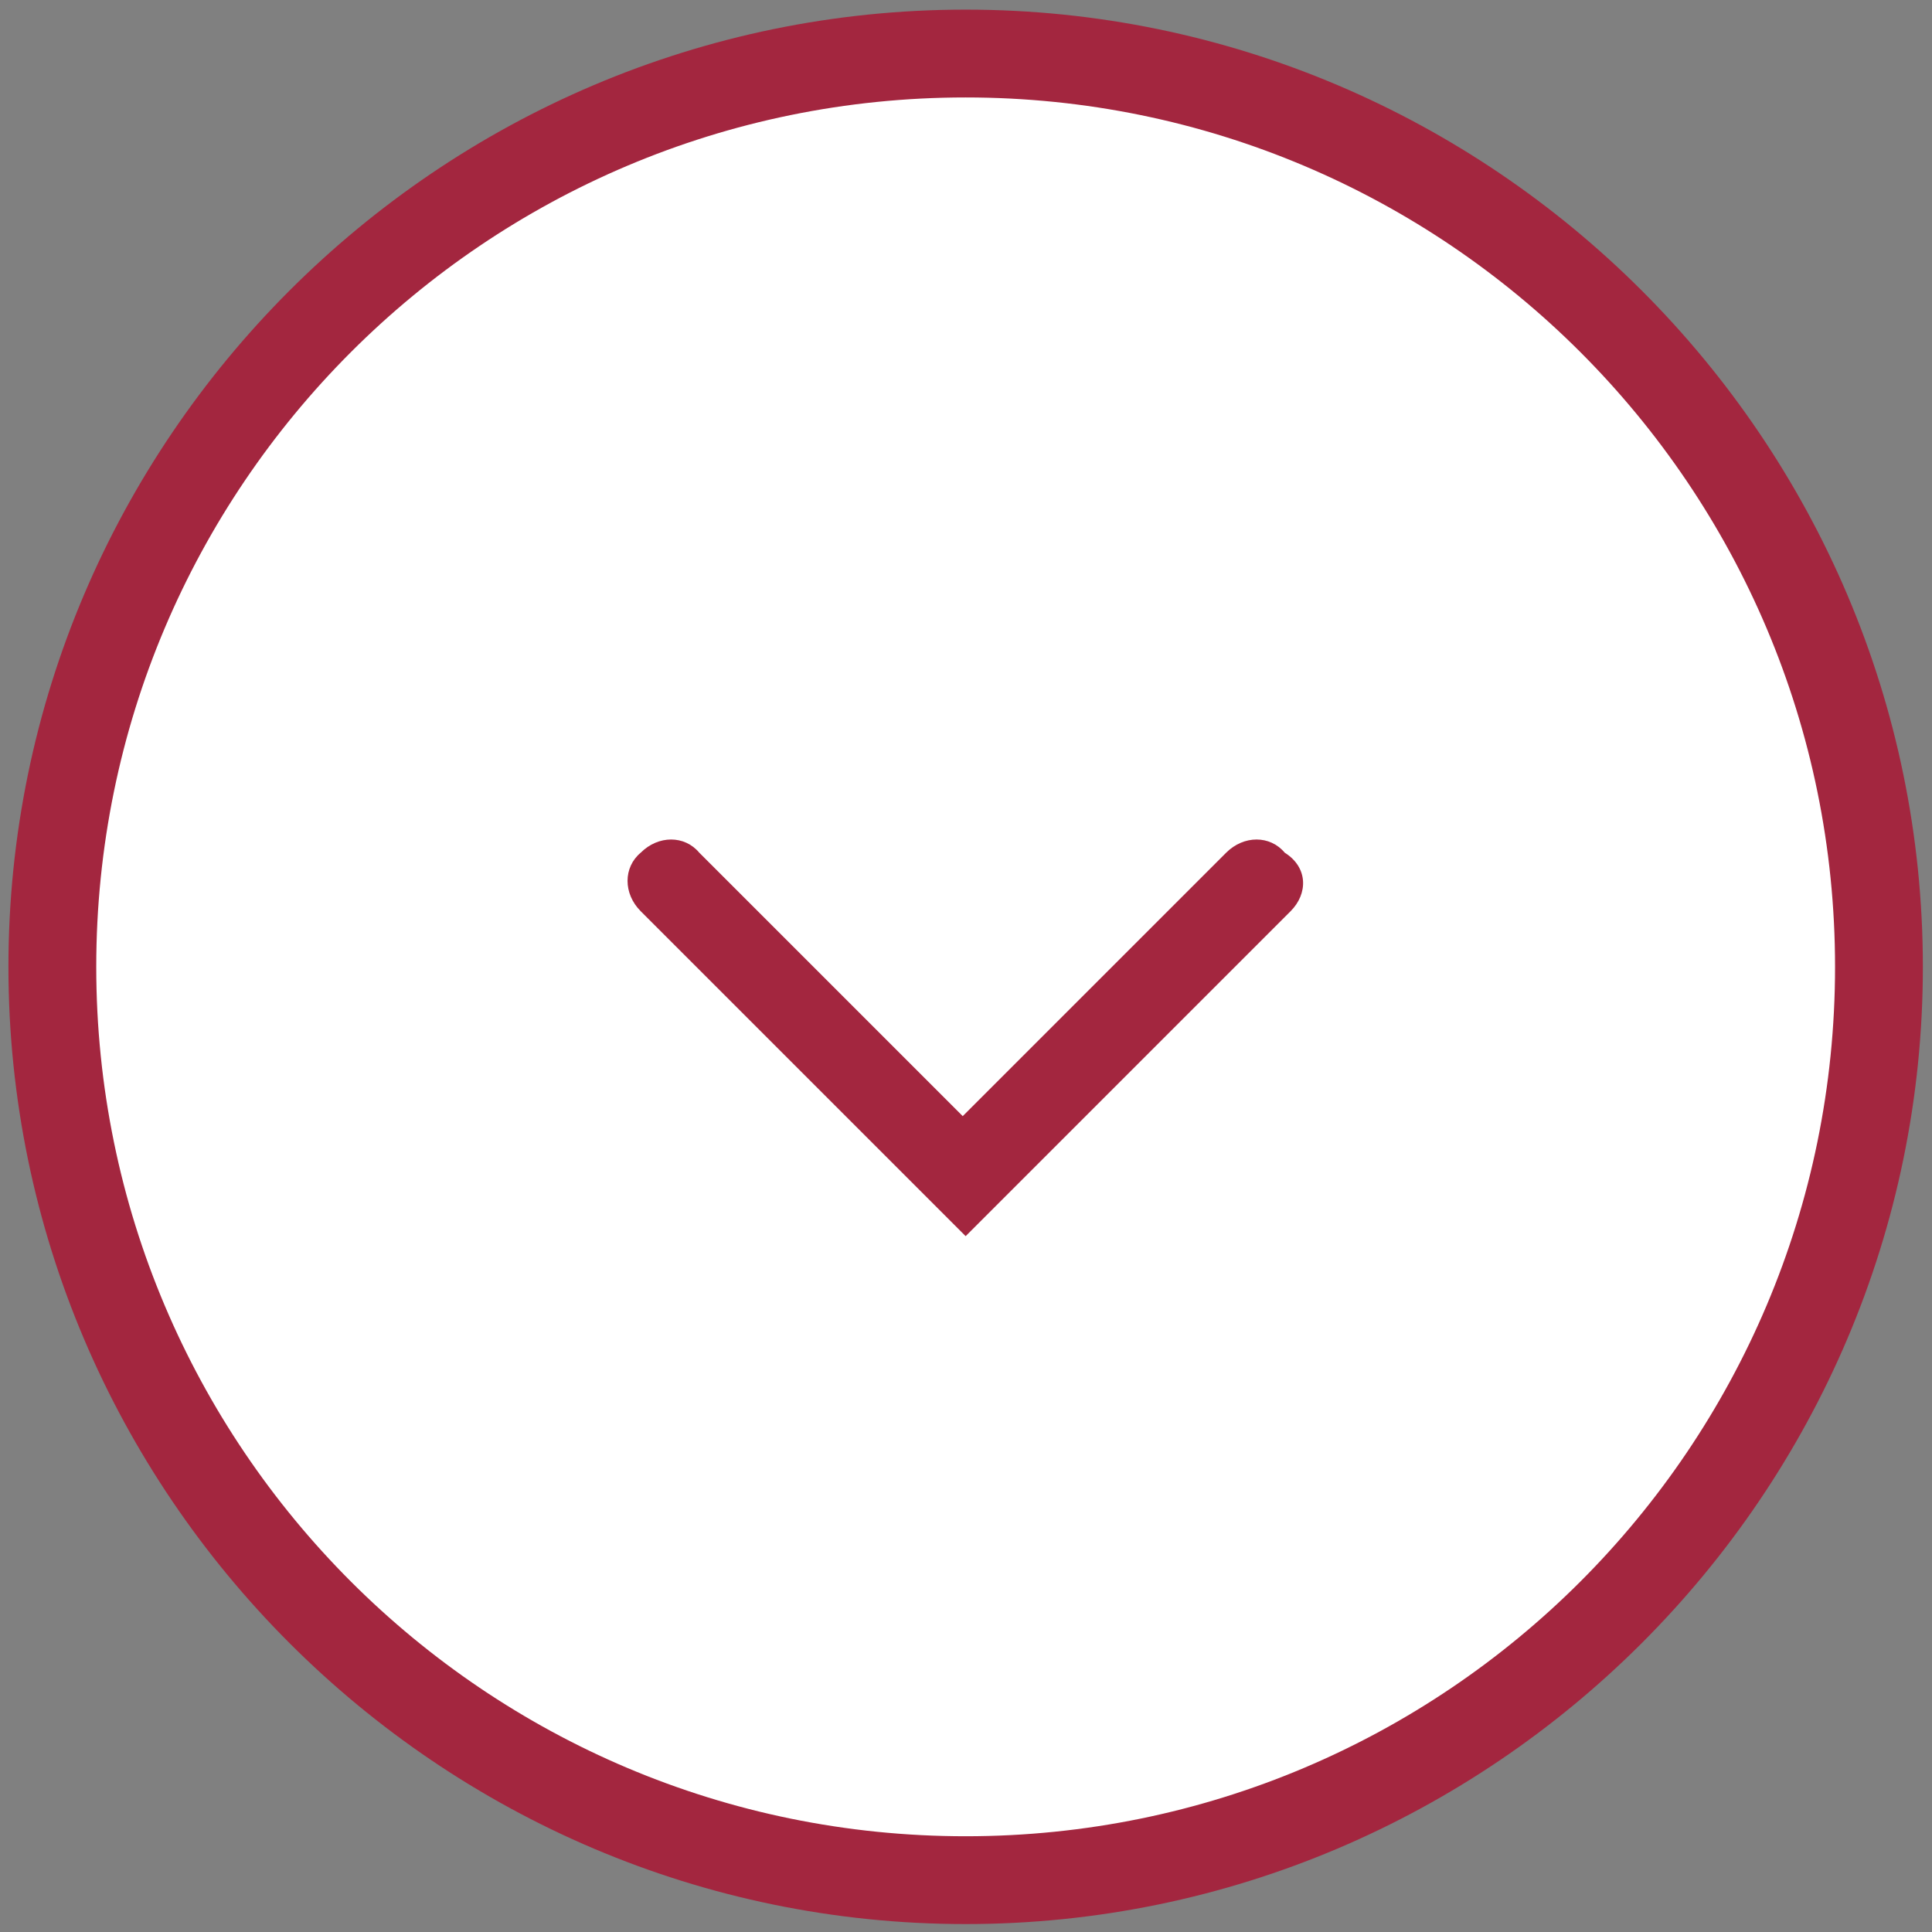
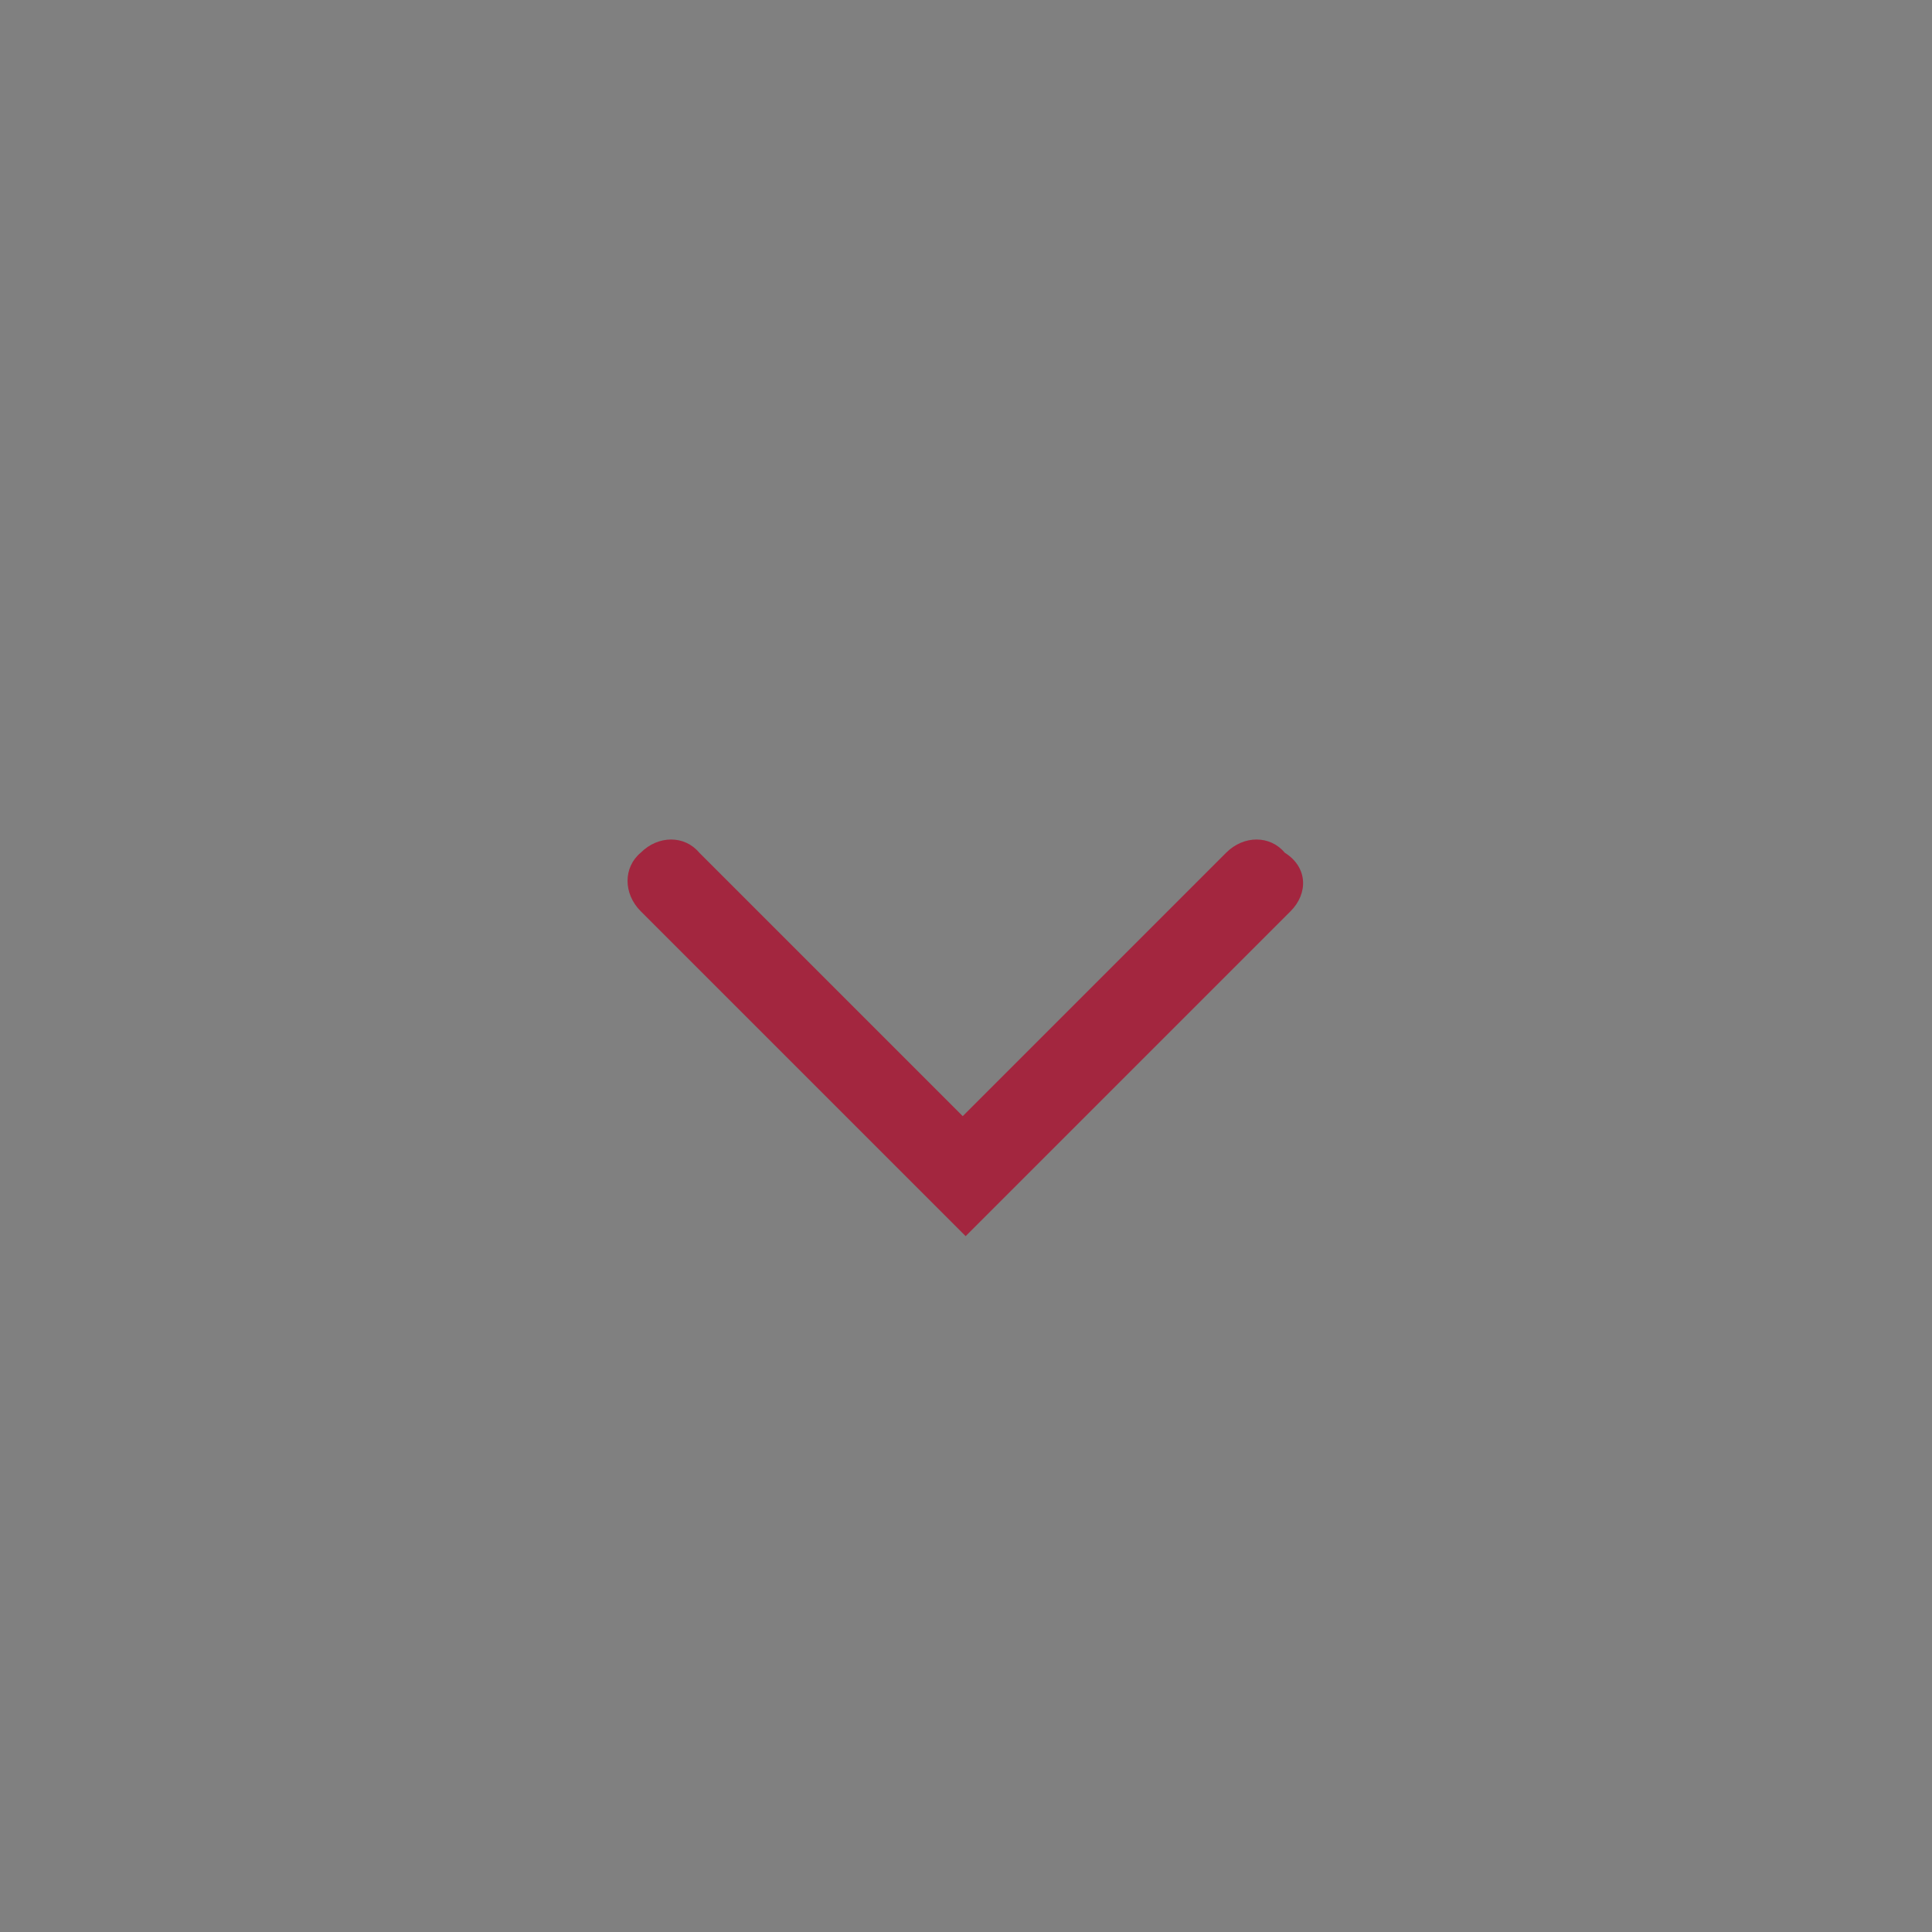
<svg xmlns="http://www.w3.org/2000/svg" version="1.1" id="Layer_1" x="0px" y="0px" viewBox="0 0 66 66" style="enable-background:new 0 0 66 66;" xml:space="preserve">
  <rect x="0" y="0" width="66" height="66" fill="#808080" stroke="none" />
  <style type="text/css">
	.st0{fill:#FFFFFF;}
	.st1{fill:#A3263F;}
</style>
  <g id="Group_1057" transform="translate(-687.312 -757.371)">
    <g id="Path_833">
-       <path class="st0" d="M720.3,759.2c-17.2,0-31.2,14-31.2,31.2c0,17.2,14,31.2,31.2,31.2s31.2-14,31.2-31.2    C751.5,773.1,737.5,759.2,720.3,759.2z" />
-       <path class="st1" d="M720.3,823.1c-18,0-32.7-14.7-32.7-32.7s14.7-32.7,32.7-32.7l0,0c18,0,32.7,14.7,32.7,32.7    C753,808.4,738.3,823.1,720.3,823.1z M720.3,760.7c-16.4,0-29.7,13.3-29.7,29.7c0,16.4,13.3,29.7,29.7,29.7s29.7-13.3,29.7-29.7    C750,774,736.7,760.7,720.3,760.7L720.3,760.7z" />
-     </g>
+       </g>
    <g id="Path_864">
      <path class="st1" d="M731.4,788.5l-11.1,11.1l-11.1-11.1c-0.6-0.6-0.6-1.5,0-2c0.6-0.6,1.5-0.6,2,0l0,0l9,9l9-9    c0.6-0.6,1.5-0.6,2,0C732,787,732,787.9,731.4,788.5C731.4,788.5,731.4,788.5,731.4,788.5z" />
    </g>
  </g>
</svg>